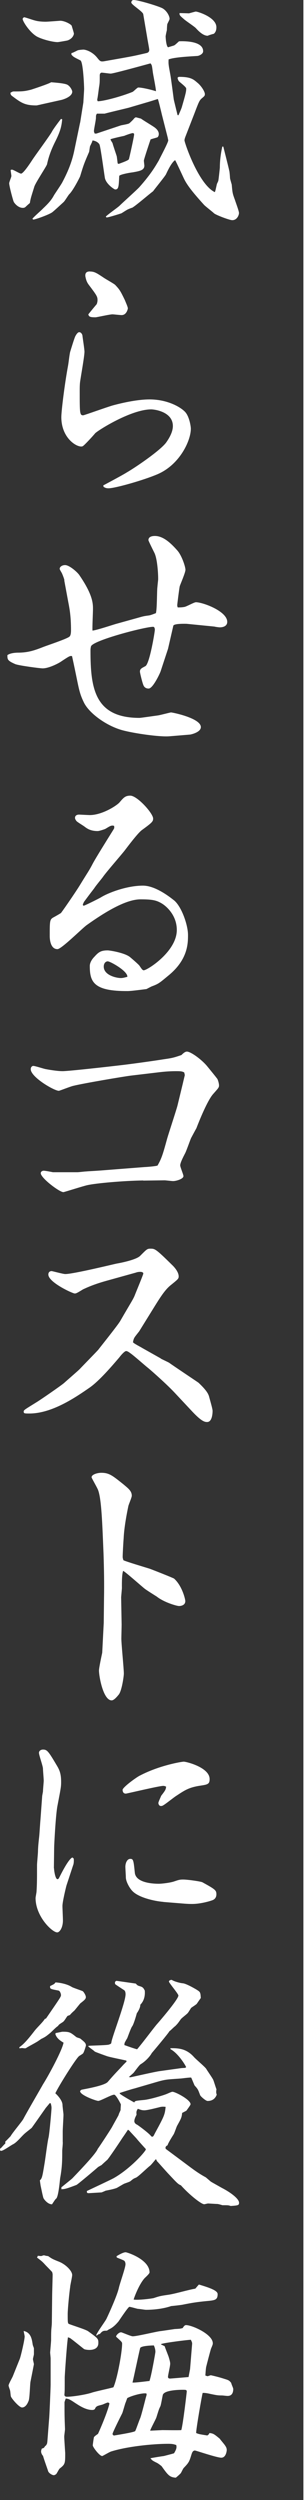
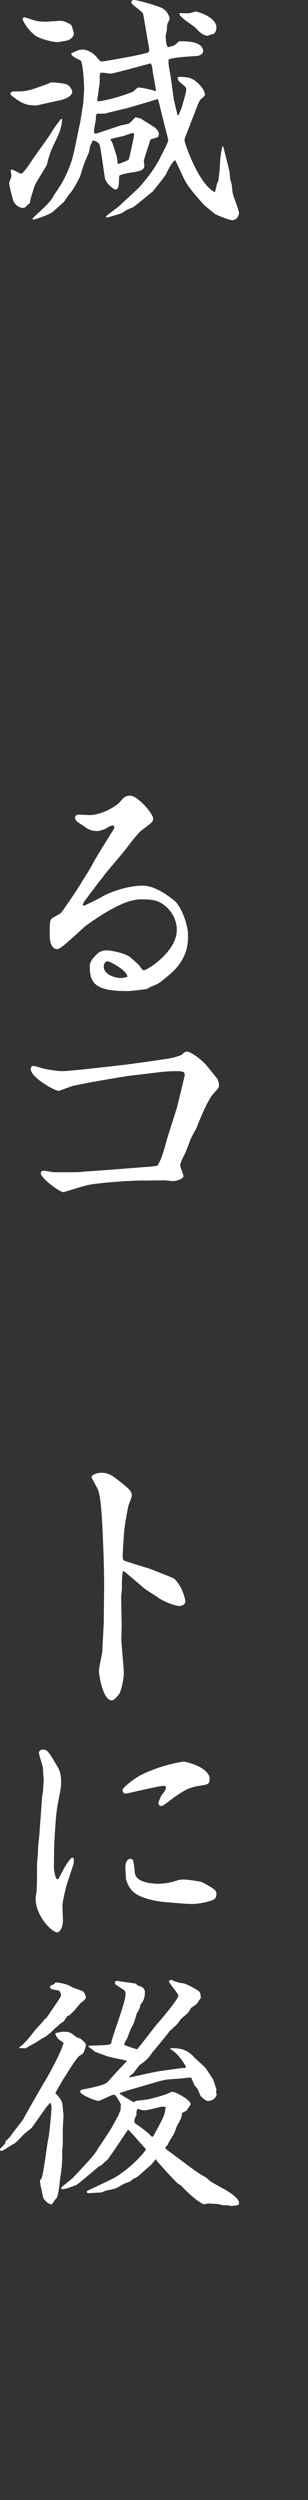
<svg xmlns="http://www.w3.org/2000/svg" width="67" height="543" viewBox="0 0 67 543" fill="none">
  <rect x="0" y="0" width="67" height="543" fill="#333333" stroke="none" />
  <path d="M13.537 25.872C13.372 27.435 13.207 28.411 11.855 31.071C11.524 31.777 10.713 33.4 10.232 35.668C10.172 36.044 7.738 39.665 7.467 40.536C6.761 42.805 6.656 43.075 6.491 44.112C6.326 44.217 5.68 44.818 5.514 44.983C5.349 45.089 5.244 45.149 4.973 45.149C3.832 45.149 3.02 43.962 2.975 43.797C2.87 43.631 1.999 40.446 1.999 39.8C1.999 39.53 2.479 38.448 2.479 38.237C2.479 38.027 2.314 37.096 2.314 36.945C2.374 36.885 2.524 36.84 2.584 36.84C2.915 36.84 4.267 37.712 4.583 37.712C5.064 37.712 6.536 35.488 6.957 34.842C7.603 33.82 10.743 29.598 11.284 28.622C11.494 28.141 12.966 26.188 13.282 25.812L13.492 25.917L13.537 25.872ZM8.775 22.732C8.174 22.837 8.129 22.897 7.858 22.897C5.319 22.897 4.508 22.251 2.615 20.839C2.364 20.659 2.254 20.423 2.284 20.133C2.389 20.073 2.765 19.863 2.885 19.863C4.778 19.863 5.214 19.863 6.731 19.487C6.942 19.427 10.683 18.195 11.118 17.864C12.366 17.969 13.763 18.075 14.529 18.345C15.28 18.675 15.716 19.637 15.716 19.907C15.716 20.929 14.033 21.53 13.387 21.695L8.79 22.717L8.775 22.732ZM7.588 4.447C8.129 4.613 8.94 4.718 9.962 4.718C10.442 4.718 13.042 4.507 13.102 4.507C14.018 4.507 15.37 5.214 15.596 5.589C15.596 5.649 16.076 7.107 16.076 7.317C16.076 7.422 15.911 8.339 14.724 8.774C14.559 8.834 12.666 9.15 12.561 9.15C11.539 9.15 9.316 8.609 8.068 7.963C6.446 7.047 4.928 4.613 4.928 4.117C4.928 3.951 5.139 3.786 5.259 3.741C5.634 3.801 7.257 4.387 7.588 4.447ZM17.429 26.684L18.135 22.251C18.135 22.086 18.3 19.607 18.3 19.337C18.3 18.691 18.09 13.387 17.489 13.116C16.076 12.41 15.971 12.365 15.536 11.869V11.539C15.911 11.434 16.017 11.374 16.888 10.938C17.158 10.833 18.03 10.773 18.135 10.773C18.511 10.773 19.968 11.103 21.11 12.5C21.756 13.312 21.861 13.417 22.627 13.312L26.624 12.606C29.058 12.17 29.268 12.125 31.867 11.524C32.138 11.464 32.468 11.313 32.468 10.818C32.468 10.547 32.093 8.654 32.033 8.218L31.161 3.08C31.056 2.479 28.562 1.022 28.562 0.541C28.562 0.27 28.772 0 29.043 0C30.064 0 34.346 1.292 35.323 1.788C36.3 2.329 36.886 3.516 36.886 4.057C36.886 4.267 36.825 4.327 36.405 5.199C36.345 5.364 36.3 6.34 36.3 6.551C36.239 6.761 36.029 7.738 36.029 7.903C36.029 8.113 36.134 10.066 36.57 10.277C36.675 10.217 37.862 9.901 37.922 9.841C38.133 9.736 38.794 9.09 38.944 8.97C40.401 8.91 44.188 8.97 44.188 11.133C44.188 11.779 43.211 12.155 42.895 12.155C41.213 12.26 37.862 12.425 36.675 12.906C36.615 13.928 36.675 14.153 37.051 16.212C37.216 17.083 37.697 20.869 37.802 21.62C37.907 22.101 38.508 24.535 38.613 24.971L38.719 25.031H38.824C39.425 23.679 39.47 23.513 39.53 23.348C40.446 20.208 40.507 19.832 40.507 19.231C40.507 18.901 39.214 17.939 38.989 17.714C38.779 17.504 38.719 17.278 38.613 16.903C38.779 16.737 38.824 16.692 38.989 16.692C41.363 16.692 42.024 17.173 42.835 17.879C43.812 18.631 44.563 19.938 44.563 20.418C44.563 20.794 44.503 20.854 43.857 21.395C43.376 21.831 43.256 22.101 42.294 24.64L40.296 29.779C40.236 29.944 40.131 30.259 40.131 30.485C40.131 30.966 43.166 40.01 46.727 41.738C46.892 41.363 46.892 41.257 47.162 40.056C47.162 39.95 47.493 39.349 47.493 39.244C47.553 39.034 47.823 36.54 47.823 36.374C47.823 35.082 47.989 33.46 48.364 31.837H48.575C48.785 32.709 49.717 36.329 49.867 37.081C49.927 37.186 50.032 38.433 50.032 38.643C50.032 38.853 50.363 39.89 50.408 40.101C50.573 41.889 50.573 41.994 51.114 43.451C51.279 43.992 51.985 45.825 51.985 46.261C51.985 46.741 51.55 47.823 50.528 47.823C49.927 47.823 46.907 46.681 46.531 46.306C46.201 45.975 44.638 44.788 44.368 44.473C41.724 41.558 40.582 40.041 39.936 38.628C38.478 35.488 38.313 35.172 38.103 34.782C37.351 35.218 36.48 37.051 36.104 37.862C35.939 38.237 33.73 40.942 33.295 41.543C32.213 42.354 29.674 44.578 28.757 45.119C28.652 45.119 28.006 45.389 27.886 45.449C27.675 45.509 26.639 46.2 26.428 46.321C26.158 46.426 23.559 47.237 23.183 47.237L23.018 47.072C23.123 46.801 25.557 45.119 25.993 44.698C26.639 44.052 29.779 41.242 30.32 40.641C32.964 37.667 33.896 35.939 34.542 34.857C34.872 34.151 36.6 30.966 36.6 30.47C36.6 30.41 36.495 30.034 36.495 29.929L35.203 24.851C35.143 24.58 34.452 21.665 34.331 21.5L32.604 22.041L28.006 23.393C27.195 23.604 23.469 24.475 22.762 24.685H21.08C20.869 25.016 20.869 25.121 20.869 25.602C20.869 26.083 20.434 28.036 20.434 28.471C20.434 28.637 20.494 28.742 20.599 29.012H20.975L26.323 27.224C26.594 27.164 27.886 26.954 28.111 26.789C28.276 26.684 28.923 26.038 29.028 25.917C29.133 25.752 29.403 25.482 29.569 25.482C29.674 25.482 30.545 25.752 30.65 25.752C31.131 26.128 33.355 27.435 33.73 27.75C34.001 27.961 34.542 28.456 34.542 29.103C34.542 29.433 34.437 29.643 34.271 29.809C34.061 29.914 32.919 30.184 32.754 30.29C32.649 30.56 31.296 34.617 31.296 34.887C31.296 35.052 31.402 35.864 31.402 35.969C31.402 36.99 30.38 37.156 28.907 37.426C28.306 37.486 25.933 37.907 25.933 38.237C25.828 40.461 25.828 41.152 25.061 41.152C24.851 41.152 22.958 39.905 22.793 38.508C22.627 37.486 21.876 31.912 21.651 31.416C21.651 31.356 21.275 30.665 20.133 30.5C20.028 30.83 20.028 30.875 19.592 31.747C19.532 31.912 19.427 32.829 19.382 32.994C18.3 35.488 18.195 35.758 17.429 38.298C17.324 38.568 15.911 41.378 15.055 42.189C14.845 42.399 14.078 43.706 13.808 43.917C13.432 44.247 11.704 45.87 11.314 46.14C10.608 46.621 8.068 47.553 7.257 47.703L7.047 47.538C7.212 47.207 9.045 45.645 9.376 45.269C10.457 44.247 11.209 43.436 11.749 42.399C12.02 41.964 13.312 40.071 13.537 39.635C14.679 37.471 15.596 35.368 16.137 32.814L17.429 26.593V26.684ZM28.892 19.923C29.103 19.817 29.869 19.006 30.079 19.006C30.891 19.006 32.949 19.487 33.926 19.817C33.926 19.111 33.28 16.136 33.22 15.49C33.054 14.243 33.054 14.138 32.739 13.762C30.14 14.469 24.625 15.986 24.085 15.986C23.754 15.986 22.402 15.776 22.131 15.776C21.801 15.776 21.696 16.151 21.696 16.317C21.696 17.879 21.696 18.044 21.53 19.021C21.47 19.457 21.26 21.185 21.155 21.56V21.726C21.155 21.726 21.155 21.786 21.26 21.996C22.447 21.996 26.233 21.019 28.892 19.938V19.923ZM25.812 35.608C26.188 35.443 27.871 34.902 28.036 34.587C28.096 34.481 29.178 29.659 29.178 29.178C29.178 29.012 29.013 28.907 28.907 28.907C28.577 28.907 27.285 29.388 27.014 29.508C26.684 29.568 24.04 30.154 24.04 30.259C24.04 30.425 24.415 30.966 24.475 31.071C24.581 31.552 25.287 33.565 25.392 33.941C25.452 34.211 25.557 35.293 25.602 35.503L25.812 35.608ZM41.168 2.885C41.378 2.825 42.52 2.509 42.58 2.509C43.016 2.509 47.072 3.756 47.072 5.92C47.072 6.731 46.802 7.062 46.531 7.332C46.096 7.437 45.555 7.602 45.179 7.768C44.157 7.768 43.121 6.686 42.58 6.085C42.204 5.709 40.311 4.462 39.981 4.132C39.109 3.381 39.004 3.26 39.064 2.84C39.395 2.84 41.062 2.9 41.168 2.9V2.885Z" fill="white" />
-   <path d="M22.462 105.427C22.672 105.322 26.729 103.159 27.495 102.663C29.553 101.476 34.857 97.855 36.149 96.112C36.795 95.196 37.606 93.843 37.606 92.536C37.606 89.396 33.55 88.915 32.904 88.915C28.517 88.915 21.335 93.453 20.689 94.114C20.358 94.55 18.315 96.758 18.044 96.878C17.984 96.939 17.834 96.984 17.669 96.984C16.377 96.984 13.342 94.925 13.342 90.598C13.342 89.306 14.048 83.507 14.799 79.45C14.904 78.969 15.13 76.805 15.28 76.37C15.445 75.829 16.197 73.335 16.422 72.959C16.482 72.854 16.858 72.148 17.233 72.148C17.669 72.148 17.939 72.689 17.939 72.959C17.999 73.5 18.375 75.874 18.375 76.37C18.375 77.452 17.504 82.154 17.398 83.131C17.338 83.732 17.338 84.378 17.338 84.964C17.338 89.727 17.338 90.207 18.09 90.207C18.3 90.207 23.558 88.314 24.58 88.044C26.954 87.398 30.094 86.752 32.528 86.752C36.75 86.752 39.725 88.705 40.431 89.667C41.182 90.643 41.513 92.536 41.513 93.122C41.513 95.722 39.079 100.965 34.211 103.023C31.176 104.316 25.016 106.058 23.604 106.058C23.123 106.058 22.852 105.953 22.522 105.728L22.462 105.397V105.427ZM19.532 58.971C20.509 58.971 20.944 59.242 22.567 60.324C22.942 60.594 24.791 61.616 25.061 61.886C25.977 62.863 26.143 63.073 27.164 65.192C27.33 65.627 27.81 66.649 27.81 66.98C27.81 67.085 27.54 68.437 26.458 68.437C26.128 68.437 24.73 68.272 24.46 68.272C23.859 68.272 21.049 68.918 20.779 68.918C19.637 68.918 19.322 68.812 19.216 68.272C19.817 67.52 20.674 66.484 21.049 66.048C21.155 65.717 21.215 65.507 21.215 65.177C21.215 64.425 21.049 64.155 19.322 61.871C18.781 61.165 18.675 60.519 18.57 60.038C18.51 59.497 18.63 58.956 19.547 58.956L19.532 58.971Z" fill="white" />
-   <path d="M14.018 126.041C13.958 125.665 13.478 124.478 13.418 124.418C13.312 124.208 12.982 123.712 12.982 123.547C12.982 123.171 13.418 122.736 14.169 122.736C15.085 122.736 16.813 124.253 17.249 124.899C20.224 129.226 20.224 131.119 20.224 132.306C20.224 133.057 20.058 136.303 20.119 136.964C20.93 136.904 24.34 135.777 25.092 135.552L30.17 134.139C31.312 133.809 31.417 133.809 32.499 133.658C32.98 133.553 33.475 133.328 33.911 133.178C34.181 132.306 34.121 128.31 34.242 127.498C34.347 126.251 34.407 126.086 34.407 125.71C34.407 124.629 34.242 121.278 33.535 119.971C33.43 119.761 32.288 117.477 32.288 117.327C32.288 116.41 33.43 116.41 33.701 116.41C35.534 116.41 37.217 118.033 38.509 119.49C39.53 120.572 40.342 123.111 40.342 123.757C40.342 124.358 39.26 126.837 39.094 127.333C38.989 127.814 38.554 131.224 38.554 131.45C38.554 131.51 38.554 131.66 38.659 131.931C39.14 131.931 39.575 131.931 40.116 131.825C40.552 131.765 42.22 130.804 42.61 130.804C44.128 130.804 49.431 132.757 49.431 135.071C49.431 135.942 48.62 136.258 47.809 136.258C47.598 136.258 46.832 136.153 46.667 136.092L40.612 135.491C40.447 135.491 37.802 135.386 37.697 135.927L36.555 140.9L34.933 145.828C34.767 146.309 33.25 149.554 32.334 149.554C31.522 149.554 31.252 149.014 31.146 148.683C30.981 148.307 30.44 146.189 30.44 145.873C30.44 145.272 30.816 145.122 31.627 144.686C32.544 144.206 33.686 137.219 33.686 136.784C33.686 136.573 33.626 136.138 33.31 136.138C31.522 136.138 20.119 139.112 19.788 140.404C19.728 140.675 19.683 140.885 19.683 141.321C19.683 149.434 20.554 155.925 30.335 155.925C30.666 155.925 33.911 155.444 34.392 155.384C34.828 155.324 37.036 154.738 37.201 154.738C37.532 154.738 43.692 155.985 43.692 157.923C43.692 159.005 41.739 159.486 41.363 159.546L36.826 159.921C34.602 160.087 29.148 159.275 26.714 158.629C23.259 157.713 19.473 155.008 18.27 152.619C17.084 150.185 17.189 149.434 15.776 142.989L15.671 142.508C15.236 142.403 15.07 142.508 13.342 143.65C12.907 143.98 10.698 145.167 9.286 145.167C8.685 145.167 4.147 144.566 3.336 144.251C1.608 143.5 1.608 143.229 1.608 142.298C2.209 141.817 3.501 141.757 3.877 141.757C6.101 141.757 7.498 141.276 9.556 140.465C10.428 140.134 14.484 138.782 15.07 138.301C15.401 138.091 15.446 137.385 15.446 136.889C15.446 133.749 15.115 132.126 14.845 130.729L13.973 126.026L14.018 126.041Z" fill="white" />
  <path d="M18.18 196.732C18.511 196.672 21.425 195.214 21.966 194.899C23.319 194.027 27.435 192.359 31.101 192.359C34.016 192.359 37.427 195.229 37.922 195.605C39.545 197.017 40.897 200.954 40.897 203.072C40.897 204.86 40.897 208.421 36.63 211.891C34.737 213.454 34.527 213.679 33.054 214.22C32.889 214.28 32.183 214.656 31.867 214.821C31.387 214.881 28.562 215.257 27.811 215.257C20.344 215.317 19.532 213.259 19.532 209.788C19.532 209.142 19.968 208.376 20.509 207.835C21.425 206.813 21.921 206.422 23.424 206.422C23.904 206.422 27.27 206.963 28.352 207.94C28.682 208.21 30.245 209.563 30.35 209.773C30.786 210.419 30.996 210.75 31.267 210.75C32.018 210.75 38.463 206.693 38.463 201.99C38.463 198.745 36.135 196.747 35.053 196.146C33.911 195.5 32.994 195.334 30.56 195.334C27.375 195.334 22.823 198.099 18.826 200.954C17.805 201.705 13.357 206.152 12.501 206.152C10.818 206.152 10.818 203.553 10.818 203.342C10.818 200.097 10.818 199.722 11.569 199.286C11.78 199.181 13.027 198.474 13.252 198.309C13.312 198.309 16.392 193.877 17.414 192.194C19.097 189.43 19.367 189.159 20.224 187.492C20.93 186.199 22.988 182.894 24.716 180.129C24.881 179.859 24.881 179.754 24.821 179.378C24.22 179.168 23.844 179.483 22.928 180.024C22.823 180.084 21.636 180.505 21.245 180.505C19.622 180.505 18.871 179.904 18.375 179.529C18.105 179.318 16.813 178.552 16.648 178.342C16.437 178.071 16.317 177.861 16.317 177.635C16.317 177.095 16.798 176.929 17.189 176.929C17.354 176.929 19.247 177.034 19.517 177.034C22.222 177.034 25.407 174.976 26.008 174.27C26.879 173.248 27.255 172.813 28.337 172.813C29.854 172.813 33.31 176.659 33.31 177.786C33.31 178.432 33.1 178.657 30.816 180.325C29.899 181.031 27.676 184.006 27.135 184.712C26.429 185.628 22.973 189.58 22.372 190.496C22.102 190.872 20.749 192.495 20.539 192.87C20.269 193.246 20.058 193.471 18.375 195.74C18.21 195.95 18.105 196.221 18 196.551L18.18 196.732ZM23.484 208.796C22.883 208.796 22.567 209.337 22.567 209.938C22.567 211.831 25.332 212.432 26.293 212.432C26.774 212.432 27.27 212.267 27.706 212.162C27.811 210.915 23.98 208.811 23.484 208.811V208.796Z" fill="white" />
  <path d="M31.161 256.394C26.834 256.454 20.825 256.995 18.991 257.416C18.18 257.581 13.958 258.933 13.793 258.933C12.922 258.933 8.865 255.853 8.865 254.817C8.865 254.486 9.195 254.276 9.511 254.276C9.827 254.276 11.239 254.546 11.509 254.606H16.858C17.128 254.606 18.421 254.441 18.691 254.441C19.337 254.381 20.479 254.336 21.876 254.231L31.507 253.479C31.777 253.479 33.941 253.314 34.272 253.149C35.143 251.631 35.413 250.775 36.375 247.259C36.705 246.117 38.328 241.204 38.599 240.168L39.74 235.465C39.8 235.194 40.071 234.053 40.176 233.632C40.236 233.467 40.116 233.151 40.071 232.926C39.635 232.715 39.47 232.655 38.388 232.655C37.953 232.655 36.6 232.655 34.812 232.866L28.487 233.617C26.804 233.827 18.105 235.3 15.941 235.841C15.401 235.946 12.967 236.922 12.801 236.922C11.78 236.922 6.686 233.947 6.686 232.22C6.686 231.739 7.017 231.513 7.227 231.513C7.663 231.513 9.556 232.16 9.992 232.22C10.322 232.28 12.321 232.655 13.613 232.655C15.13 232.655 25.948 231.408 26.263 231.363C28.157 231.153 33.295 230.447 35.624 230.071C37.517 229.801 37.727 229.741 39.47 229.155C39.74 228.884 40.221 228.403 40.657 228.403C41.468 228.403 43.737 230.026 44.984 231.483C45.254 231.814 47.253 234.248 47.313 234.398C47.478 234.774 47.643 235.375 47.643 235.75C47.643 236.231 47.478 236.351 46.291 237.704C45.104 239.116 43.421 243.218 42.715 245.066C42.55 245.336 41.739 246.854 41.573 247.169C41.363 247.605 40.492 250.144 40.221 250.58C39.891 251.226 39.2 252.533 39.2 253.119C39.2 253.494 39.906 255.117 39.906 255.448C39.906 256.049 38.388 256.529 37.637 256.529C37.367 256.529 36.074 256.364 35.804 256.364L31.146 256.424L31.161 256.394Z" fill="white" />
-   <path d="M34.947 295.067C35.217 295.233 36.509 295.819 36.78 295.984C37.756 296.69 42.94 300.146 43.165 300.311C45.118 302.144 45.389 302.91 45.539 303.556C45.81 304.533 46.245 306.05 46.245 306.426C46.245 306.636 46.245 308.86 45.058 308.86C44.578 308.86 43.916 308.8 41.873 306.636L37.877 302.369C35.878 300.266 32.197 297.066 32.092 297.021C31.491 296.54 28.907 294.256 28.306 293.88C28.096 293.715 27.705 293.445 27.434 293.445C27.104 293.445 26.293 294.361 25.977 294.797C24.415 296.63 21.59 299.935 19.486 301.393C16.452 303.496 11.313 307.012 6.4 307.012C5.318 307.012 5.153 307.012 5.153 306.576C5.153 306.246 5.484 306.095 7.918 304.578C8.669 304.142 13.432 300.852 13.973 300.356C14.513 299.86 16.887 297.817 17.323 297.381C17.924 296.735 21.109 293.49 21.38 293.159C22.131 292.183 25.602 287.856 26.142 286.939C28.637 282.612 29.012 282.176 29.388 281.155C29.598 280.614 31.176 276.828 31.176 276.617C31.176 276.347 30.845 276.242 30.53 276.242C30.154 276.242 29.823 276.302 29.553 276.407L23.122 278.195C19.982 279.066 18.36 279.923 18.089 280.028C16.677 280.899 16.527 280.944 16.256 280.944C15.775 280.944 10.517 278.51 10.517 276.828C10.517 276.227 10.953 276.076 11.223 276.076C11.388 276.076 13.717 276.722 14.198 276.722C15.986 276.722 25.061 274.499 25.346 274.454C26.593 274.243 29.673 273.582 30.485 272.771C31.897 271.359 32.002 271.208 32.708 271.208C33.685 271.208 33.85 271.208 37.411 274.724C38.057 275.325 38.868 276.347 38.868 277.218C38.868 277.759 38.703 277.864 37.035 279.216C35.848 280.193 34.767 281.921 33.625 283.754L30.274 289.163C30.109 289.373 29.463 290.184 29.358 290.35C29.087 290.725 29.027 290.996 28.922 291.537C29.192 291.867 30.605 292.558 31.025 292.829L34.977 295.052L34.947 295.067Z" fill="white" />
  <path d="M26.458 352.882C26.458 353.317 26.398 355.481 26.398 355.917C26.398 357.104 26.939 362.407 26.939 363.489C26.939 364.09 26.503 367.17 25.857 368.026C25.421 368.567 24.775 369.319 24.294 369.319C22.462 369.319 21.53 364.12 21.53 362.828C21.53 362.227 22.176 359.252 22.236 358.982L22.567 352.491L22.627 347.142C22.687 343.957 22.627 340.712 22.522 337.467C22.251 330.871 22.086 325.627 21.335 323.629C21.169 323.148 19.922 321.03 19.922 320.864C19.922 320.263 21.169 319.888 22.026 319.888C23.754 319.888 24.46 320.489 26.834 322.382C27.915 323.298 28.667 323.839 28.667 324.876C28.667 325.252 27.96 326.829 27.915 327.145C27.585 328.707 26.999 331.742 26.894 334.176C26.834 334.822 26.683 337.587 26.683 338.128C26.683 338.398 26.744 338.563 26.849 338.879C27.329 339.149 31.657 340.441 32.528 340.712C33.009 340.877 37.666 342.71 37.877 342.875C39.665 344.498 40.311 347.413 40.311 347.743C40.311 348.765 39.169 348.825 38.959 348.825C38.418 348.825 35.653 348.014 34.09 346.767C33.655 346.496 31.762 345.309 31.446 345.039C31.071 344.768 27.119 341.253 26.789 341.193C26.458 341.944 26.518 344.603 26.518 344.919C26.518 345.129 26.353 346.752 26.353 346.977L26.458 352.867V352.882Z" fill="white" />
  <path d="M11.75 405.783C11.75 406.219 12.02 408.157 12.501 408.157C12.711 408.157 12.772 407.992 12.877 407.827C13.207 407.181 14.875 403.77 15.746 403.439L16.017 403.65C16.122 404.131 16.017 404.942 15.912 405.107L14.454 409.539C14.349 409.915 13.583 413.055 13.583 413.972C13.583 414.452 13.688 416.616 13.688 417.112C13.688 418.674 12.982 419.711 12.441 419.711C11.359 419.711 7.738 416.255 7.738 412.244C7.738 412.033 7.949 411.057 7.949 410.831C8.054 409.149 8.054 408.022 8.054 405.092C8.054 404.656 8.264 402.553 8.264 402.057C8.264 401.186 8.475 399.293 8.535 398.812C8.595 398.211 8.745 395.732 8.805 395.191L9.181 390.053L9.346 389.136C9.346 388.76 9.511 387.078 9.511 386.762C9.511 386.326 9.346 384.493 9.346 384.163C9.346 383.562 8.475 381.248 8.475 380.707C8.475 380.272 8.91 380.001 9.346 380.001C10.262 380.001 10.533 380.377 12.426 383.577C12.967 384.493 13.297 385.305 13.297 387.033C13.297 388.174 13.192 388.55 12.486 392.276C12.111 394.229 11.78 400.72 11.78 401.261L11.72 405.753L11.75 405.783ZM30.41 385.665C34.632 383.442 39.5 382.63 39.981 382.63C40.522 382.63 45.6 383.877 45.6 386.417C45.6 387.498 45.165 387.604 43.647 387.829C41.108 388.204 40.236 388.805 38.343 390.053C37.742 390.428 35.969 391.885 35.429 392.156C35.324 392.216 35.218 392.261 34.993 392.261C34.617 392.261 34.452 391.825 34.452 391.615C34.452 391.345 34.993 390.263 35.053 390.053C35.969 388.866 36.075 388.7 36.135 388.054C35.759 387.889 35.654 387.889 35.489 387.889C34.617 387.889 27.586 389.572 27.375 389.572C26.669 389.572 26.669 388.866 26.669 388.7C26.94 387.994 29.644 386.056 30.395 385.665H30.41ZM35.549 413.085C33.49 412.92 30.08 412.109 28.788 410.711C28.247 410.17 27.375 408.713 27.375 407.736C27.375 407.361 27.27 405.783 27.27 405.468C27.27 404.656 27.646 403.74 28.352 403.74C28.998 403.74 29.058 404.07 29.329 406.775C29.599 409.149 33.926 409.149 34.572 409.149C35.173 409.149 37.111 408.938 37.983 408.608C38.794 408.337 39.065 408.232 39.816 408.232C40.898 408.232 43.812 408.668 44.038 408.833C46.802 410.351 47.073 410.561 47.073 411.432C47.073 411.598 47.073 412.409 46.201 412.725C45.66 412.935 43.602 413.536 41.814 413.536C41.333 413.536 41.108 413.536 40.191 413.476L35.534 413.1L35.549 413.085Z" fill="white" />
  <path d="M0.12 466.588L0.286 466.483C0.286 466.483 0.992 465.671 1.157 465.566V465.13C1.427 464.92 1.908 464.379 2.299 463.988C2.629 463.342 4.733 460.848 5.063 460.262C5.664 459.075 9.33 452.795 9.33 452.75C10.577 450.797 13.552 445.283 13.823 443.66C13.072 443.225 12.305 442.684 12.035 441.767L12.14 441.557C12.35 441.557 13.432 441.286 13.597 441.286C15.115 441.286 15.28 441.392 16.572 442.428C16.677 442.533 17.323 442.699 17.444 442.759C18.315 443.465 18.691 443.735 18.691 444.276C18.691 444.336 18.36 445.523 18.09 445.959C17.985 446.124 17.278 446.5 17.173 446.605C16.422 447.251 12.786 453.036 12.035 454.658C12.47 455.034 13.597 456.221 13.597 457.197C13.597 457.528 13.808 459.03 13.808 459.301C13.808 459.902 13.643 462.381 13.643 462.922V465.19C13.703 465.521 13.537 466.813 13.537 467.144C13.537 469.037 13.537 470.599 13.102 472.988C13.041 473.198 12.771 476.985 12.23 477.526C12.02 477.691 11.96 477.796 11.314 478.773C10.397 478.773 9.631 477.751 9.481 477.48C9.33 477.21 8.94 475.152 8.835 474.716L8.669 473.574C9.15 473.138 9.21 472.823 9.691 469.893C9.856 468.977 10.337 465.085 10.562 464.274C10.773 463.297 11.209 458.324 11.209 457.843C11.209 457.408 11.103 457.137 11.043 456.822H10.773C10.668 457.032 9.901 457.843 9.796 458.069C9.736 458.129 7.903 460.773 6.926 462.125C6.866 462.231 5.905 462.937 5.409 463.372C4.658 464.018 3.681 465.326 2.81 465.746C2.374 465.957 0.706 467.159 0.271 467.159C0 467.159 0 466.993 0 466.783L0.105 466.618L0.12 466.588ZM4.237 444.622C5.259 443.976 6.461 442.458 7.588 441.001C8.189 440.25 9.27 439.273 9.751 438.507L10.021 438.402C13.102 433.909 13.267 433.699 13.267 433.323C13.267 433.053 13.056 432.407 12.726 432.347C11.043 432.016 10.893 432.016 10.893 431.535C10.893 431.43 10.893 431.325 10.998 431.325C11.749 430.949 11.809 430.949 12.08 430.574C12.14 430.574 14.183 430.679 15.596 431.55C15.656 431.656 17.594 432.302 17.97 432.467C18.135 432.527 18.676 433.338 18.676 433.759C18.676 434.135 18.465 434.36 17.489 435.111C17.278 435.322 16.347 436.523 16.137 436.734C15.866 436.944 15.325 437.485 15.22 437.65L14.679 437.861C14.409 438.191 14.078 438.837 13.763 439.108C13.658 439.213 13.011 439.589 12.891 439.709C12.786 439.769 12.621 440.039 12.561 440.084C12.23 440.25 11.148 441.376 10.938 441.542C10.067 442.248 9.961 442.353 9.105 442.789C9 442.789 8.624 443.119 8.504 443.164C8.128 443.495 6.13 444.517 5.74 444.787C5.634 444.892 5.469 444.892 5.364 444.892C5.199 444.892 4.928 444.832 4.823 444.832C4.658 444.832 4.387 444.892 4.222 444.892V444.622H4.237ZM13.312 475.122C13.688 474.791 15.415 473.439 15.746 473.123C18.075 470.689 20.884 467.715 21.26 466.738C21.966 465.761 24.175 462.351 24.34 462.035C24.445 461.825 25.752 459.496 25.797 459.391C25.797 459.226 26.173 458.474 26.233 458.309V458.249C26.233 457.873 26.293 457.272 26.293 457.062C26.128 456.686 25.211 454.959 24.836 454.959C24.235 454.959 21.861 456.311 21.38 456.311C20.899 456.311 17.429 455.064 17.429 454.207C17.429 454.102 17.639 453.937 17.759 453.877C19.172 453.606 22.732 452.96 23.439 452.194C25.061 450.301 25.602 449.82 26.894 448.408C26.999 448.303 27.435 447.867 27.54 447.762L27.48 447.552C26.834 447.386 23.799 446.8 23.213 446.575C22.732 446.41 20.779 445.704 20.614 445.598C20.449 445.388 19.367 444.682 19.201 444.457L19.262 444.351C19.472 444.291 23.258 444.246 23.694 444.081C24.13 443.916 24.175 443.916 24.235 443.6C24.295 442.624 27.315 434.901 27.315 433.158C27.315 432.512 27.105 432.287 26.879 432.181C25.317 431.16 25.151 431.04 25.046 430.934C24.941 430.454 25.046 430.394 25.317 430.228L29.538 430.829C29.914 431.265 29.974 431.265 30.515 431.43C31.056 431.595 31.221 431.806 31.492 432.347C31.597 433.489 31.326 434.615 30.515 435.427C30.575 436.073 29.869 437.155 29.764 437.26C29.493 438.281 29.013 439.799 28.742 440.129C28.472 440.46 27.721 442.624 27.66 442.729C27.6 442.789 27.119 443.645 27.119 443.705C27.059 443.871 27.059 444.036 27.059 444.186C27.811 444.457 29.163 444.937 29.824 445.103C31.071 443.645 32.859 441.211 34.046 439.754C34.256 439.543 38.809 434.285 38.809 433.428C38.809 433.053 36.75 430.679 36.75 430.393C36.75 430.108 37.186 430.018 37.351 430.018C37.832 430.348 39.139 430.724 39.785 430.769C40.536 430.829 42.76 432.121 42.97 432.287C43.571 432.662 43.617 432.827 43.677 433.969C43.511 434.18 42.925 435.051 42.805 435.216C42.7 435.382 41.723 435.968 41.558 436.133C41.453 436.298 40.957 437.109 40.852 437.215C40.642 437.485 39.44 438.357 39.289 438.627C38.748 439.378 38.688 439.498 38.102 440.084C37.892 440.19 37.081 441.061 36.855 441.166C36.75 441.497 33.069 445.869 33.009 445.929C32.633 446.635 31.657 447.717 30.575 448.363C30.245 448.573 29.223 450.046 29.013 450.256C28.847 450.421 28.201 450.962 28.036 451.127L28.366 451.187C29.388 450.977 33.88 449.94 34.797 449.835L39.455 449.189L40.326 449.129L40.491 448.964C40.221 448.363 38.703 445.929 37.081 445.073V444.862C38.703 444.862 40.491 444.862 42.219 446.815C42.595 447.251 44.593 448.919 44.864 449.355C45.074 449.73 46.216 451.353 46.381 451.728C46.546 452.104 46.922 453.411 47.087 453.787C46.982 454.433 47.027 454.598 47.147 454.974C46.877 455.62 46.396 456.326 45.149 456.326C44.773 456.326 43.586 455.304 43.526 455.034C43.091 453.892 43.091 453.787 42.339 452.975C42.174 452.645 41.693 451.413 41.588 451.248C41.212 451.188 39.485 451.458 39.154 451.458C36.179 451.668 36.014 451.623 33.64 452.329L29.208 453.621C28.877 453.682 26.503 454.433 26.023 454.598L26.083 454.763C26.518 455.139 28.517 456.281 29.223 456.656C29.328 456.281 29.553 456.281 31.221 456.116C32.633 456.01 35.714 455.034 36.089 454.869C36.3 454.808 37.276 454.328 37.502 454.328C38.148 454.328 41.453 456.055 41.453 457.032C41.453 457.197 40.972 457.843 40.536 458.444L39.62 458.925C39.515 459.947 39.41 460.112 38.538 461.69C38.373 461.96 37.937 463.372 37.727 463.643C37.517 463.973 36.585 465.431 36.435 465.972C36.164 466.077 36.104 466.182 35.999 466.407C35.999 466.548 36.019 466.658 36.059 466.738L39.41 469.232C41.678 470.915 42.865 471.876 44.653 472.853C44.713 472.853 44.818 472.958 45.84 473.829C45.9 473.89 48.109 475.122 48.214 475.182C50.317 476.263 52 477.616 52 478.427C52 478.968 51.835 479.028 50.167 479.133C49.731 478.968 49.626 478.968 48.379 478.968C48.214 478.908 47.463 478.698 47.297 478.698C46.967 478.698 45.51 478.592 45.239 478.592C45.134 478.592 44.533 478.758 44.428 478.758C43.782 478.758 41.182 476.699 39.349 474.641C38.748 474.43 38.373 473.995 36.75 472.267C36.315 471.831 34.481 469.728 34.106 469.352C34.046 469.082 34.001 469.082 33.896 468.977C33.685 469.187 33.024 470.058 32.648 470.389C32.108 470.765 30.109 472.763 29.569 472.988C29.028 473.198 28.968 473.259 28.381 473.739C28.216 473.905 27.134 474.22 26.924 474.34C26.714 474.445 25.632 475.092 25.407 475.212C24.701 475.482 23.784 475.647 22.973 475.813C22.867 475.873 22.221 476.143 22.101 476.188C21.996 476.188 19.337 476.354 19.292 476.354C18.916 476.354 18.856 476.188 18.916 475.873C19.833 475.437 23.889 473.544 24.701 473.108C27.781 471.381 30.861 468.24 31.672 466.993L31.732 466.783C31.732 466.783 29.944 464.83 29.674 464.454L28.321 462.997C28.111 462.726 28.051 462.726 27.841 462.561C27.63 462.892 26.864 464.018 26.594 464.394C26.218 464.995 23.619 468.886 23.288 469.157C23.078 469.322 22.146 470.179 22.101 470.239C21.936 470.344 21.395 470.614 21.29 470.719C20.809 471.155 16.963 474.4 16.632 474.566C15.01 475.167 14.093 475.542 13.327 475.482L13.387 475.212L13.312 475.122ZM33.7 463.342C35.759 459.556 35.864 459.286 36.029 457.603C35.428 457.543 35.158 457.543 34.572 457.708C33.054 458.084 31.927 458.354 31.387 458.354C30.785 458.354 30.47 458.189 29.974 458.024C29.644 458.565 29.644 458.73 29.704 459.316C29.493 459.751 29.223 460.232 29.223 460.728C29.223 461.104 29.553 461.374 29.824 461.479C30.26 461.75 32.528 463.432 32.904 464.018C33.28 464.184 33.34 464.079 33.715 463.312L33.7 463.342Z" fill="white" />
-   <path d="M4.343 512.232C4.508 511.797 5.364 508.281 5.364 507.47C5.364 507.259 5.154 506.448 5.154 506.283C6.777 506.613 6.942 508.176 7.107 509.198C7.107 509.363 7.378 509.949 7.378 510.069V511.316C7.378 511.481 7.167 512.232 7.167 512.398C7.167 512.563 7.378 513.419 7.378 513.48C7.378 513.54 6.671 517.1 6.626 517.326C6.521 517.927 6.461 520.781 6.251 521.382C6.146 521.653 5.71 522.9 4.793 522.9C4.147 522.9 2.419 520.842 2.359 520.466C2.299 520.256 2.254 519.384 2.194 519.219C2.194 519.159 1.864 518.302 1.864 518.137C1.864 517.807 2.675 516.409 2.78 516.139L4.343 512.247V512.232ZM8.189 489.951L8.94 490.011C9.045 490.011 9.376 489.846 9.586 489.846C9.797 489.906 10.187 490.011 10.458 490.011C11.374 490.657 11.539 490.717 12.892 491.258C14.349 491.859 15.701 493.256 15.701 494.128C15.701 494.564 15.265 496.352 15.265 496.727C15.1 497.749 14.725 501.49 14.725 502.617C14.725 504.45 14.725 504.675 15.055 504.78C15.701 505.051 18.676 505.967 19.172 506.343C21.335 507.905 21.395 507.966 21.395 508.882C21.395 510.024 20.479 510.399 19.442 510.399C19.112 510.399 18.466 510.339 18.255 510.189C17.234 509.378 15.491 507.965 15.22 507.815L14.785 507.65C14.574 508.732 14.079 515.823 14.079 516.409C14.079 519.054 14.079 519.324 14.018 520.03C13.958 520.406 14.229 520.571 14.559 520.571C15.746 520.571 18.556 520.135 19.908 519.7C20.659 519.429 24.025 518.723 24.671 518.513C25.482 516.785 26.564 510.94 26.564 509.047C26.564 508.717 26.459 508.612 25.317 507.59L25.257 507.485C25.257 507.214 25.858 506.568 26.339 506.568C26.549 506.568 28.442 507.44 28.878 507.44C29.854 507.44 34.181 506.358 35.038 506.298C35.519 506.238 37.577 505.922 38.013 505.862C39.094 505.802 39.2 505.802 39.74 505.652C39.846 505.486 40.116 505.006 40.447 505.006C41.799 505.006 46.291 507.004 46.291 508.957C46.291 509.228 46.231 509.333 45.916 510.099C45.855 510.159 44.834 514.096 44.834 514.156C44.729 514.862 44.729 515.297 44.669 515.944C44.774 516.004 45.104 516.109 45.149 516.109C45.255 516.109 45.75 515.898 45.855 515.898C45.916 515.898 47.583 516.274 48.89 516.71C49.807 516.98 49.912 517.085 50.303 517.581C50.303 517.792 50.738 518.663 50.738 518.873C50.738 520.391 49.762 520.391 49.491 520.391C49.281 520.391 48.47 520.286 48.304 520.286C47.283 520.286 47.117 520.226 45.765 519.955C45.33 519.85 44.518 519.685 44.083 519.745C43.917 520.286 42.625 527.753 42.67 528.444C43.271 528.714 43.482 528.714 45.104 528.985L45.375 528.775L45.585 528.444C46.396 528.549 46.562 528.654 47.809 529.691C47.974 529.961 48.95 531.043 49.056 531.314C49.221 531.524 49.326 531.855 49.326 532.125C49.326 532.335 49.161 533.808 48.139 533.808C47.163 533.808 42.625 532.245 42.4 532.245C41.919 532.245 41.754 532.786 41.649 533.117C41.168 534.679 41.108 534.844 39.966 536.031C39.801 536.197 39.425 537.053 39.32 537.173C39.154 537.384 38.343 538.09 38.238 538.15C36.886 538.045 36.555 537.609 35.158 535.656C35.053 535.551 34.407 535.055 34.181 534.95C33.205 534.469 33.1 534.409 32.724 533.928C33.16 533.823 35.218 533.492 35.639 533.447C35.849 533.387 37.532 532.966 37.862 532.846C38.403 531.93 38.463 531.599 38.343 531.058C37.862 530.893 37.532 530.788 36.615 530.788C33.1 530.788 27.526 531.389 24.13 532.471C23.799 532.576 22.342 533.447 22.237 533.447C21.636 533.447 20.178 531.494 20.178 531.118C20.178 531.013 20.389 529.436 20.449 529.33C20.614 529.12 20.93 528.895 21.32 528.624C21.801 527.603 23.424 523.816 23.814 522.029C23.754 521.968 23.604 521.818 23.484 521.818C23.273 521.818 22.402 522.254 22.192 522.299C21.17 522.569 21.05 522.569 20.734 523.005C20.674 523.276 20.464 523.441 20.088 523.441C18.631 523.441 17.279 522.524 16.197 521.818C15.01 521.007 14.74 521.007 14.304 520.947C14.199 521.217 14.033 521.698 14.033 521.758C14.033 524.508 14.033 524.838 14.139 527.603C14.139 527.873 13.973 528.955 13.973 529.225C13.973 529.766 14.184 532.741 14.184 532.801C14.184 535.025 14.184 535.235 12.997 536.152C12.786 536.317 12.351 537.293 12.185 537.399C12.02 537.504 11.855 537.609 11.705 537.609C11.329 537.609 10.563 537.128 10.458 536.692C10.292 536.152 9.481 533.928 9.376 533.447C9.105 533.117 8.94 532.801 8.94 532.425C8.94 532.32 9 532.05 9.105 531.825C9.541 531.719 9.586 531.659 9.812 531.284L9.977 531.178C10.247 530.803 10.247 530.743 10.307 530.262L10.683 525.394C10.743 525.063 11.014 518.573 11.014 518.032V512.247C11.014 512.037 10.908 511.106 10.908 510.955C10.908 510.895 11.119 508.521 11.119 508.251C11.119 507.545 11.119 506.418 11.179 505.817C11.239 505.111 11.284 505.006 11.284 503.819L11.344 498.74C11.344 497.989 11.449 494.744 11.449 494.083C11.449 493.918 11.449 493.872 11.344 493.482C10.863 492.941 9.932 492.024 9.887 491.964C9.241 491.258 9.135 491.153 8.054 490.342L8.219 490.011L8.189 489.951ZM25.332 490.056C25.768 489.786 26.789 489.185 27.33 489.185C27.661 489.185 32.529 490.747 32.529 493.572C32.529 493.842 31.612 494.654 31.447 494.819C30.155 496.276 29.118 499.206 29.073 499.462C30.095 499.627 33.025 499.251 33.46 499.131C34.873 498.65 35.083 498.65 36.871 498.38C38.433 498.109 40.927 497.358 42.49 497.088L43.241 496.216H43.346C45.45 496.862 47.343 497.463 47.343 498.275C47.343 499.567 46.742 499.627 44.909 499.792C42.745 500.003 41.769 500.168 39.876 500.543C39.5 500.649 37.276 500.874 37.231 500.874C35.669 501.415 33.656 501.685 31.762 501.685C31.492 501.685 30.245 501.475 29.974 501.475C29.644 501.415 28.412 501.039 28.142 501.039C27.871 501.039 25.813 504.179 25.768 504.224C25.167 504.931 24.521 505.577 23.664 505.952C23.499 506.057 23.289 506.223 23.183 506.223C22.537 506.223 22.312 506.223 21.726 506.929C21.395 506.989 21.35 507.034 21.08 507.259H20.915C21.08 506.613 22.868 504.224 23.138 503.684C23.739 502.436 25.467 498.605 25.843 496.983C26.008 496.111 27.3 492.55 27.3 491.784C27.3 491.454 27.195 491.183 27.03 491.033C26.819 490.868 25.617 490.432 25.407 490.327L25.347 490.056H25.332ZM27.33 521.803C27.165 522.179 26.729 523.862 26.579 524.177C26.248 524.823 24.476 528.339 24.476 528.669C24.476 528.74 24.566 528.85 24.746 529C25.076 528.94 29.238 528.294 29.404 528.023C29.509 527.963 30.275 525.695 30.485 525.259C30.756 524.613 31.567 521.367 31.732 520.721C31.898 520.18 31.943 520.075 31.837 519.85C30.756 519.685 28.262 520.496 27.676 520.872L27.345 521.788L27.33 521.803ZM32.514 517.161C32.949 515.914 33.806 511 33.806 510.835C33.806 510.354 33.701 509.964 33.475 509.423C33.145 509.423 30.771 509.483 30.5 509.964C30.395 510.174 28.938 517.161 28.818 517.476C29.193 517.581 32.333 517.146 32.499 517.146L32.514 517.161ZM35.173 527.813C35.819 527.813 38.794 527.873 39.44 527.813C39.816 526.566 40.627 519.595 40.627 519.429C40.627 519.054 40.356 519.054 39.816 519.054C39.38 519.054 35.819 519.054 35.428 520.135C35.368 520.241 35.053 522.239 34.888 522.63C34.557 523.276 34.512 523.501 34.016 525.063C33.851 525.544 32.769 527.497 32.664 527.933C33.039 527.933 34.767 527.828 35.158 527.828L35.173 527.813ZM35.008 509.213C35.278 509.318 35.383 509.378 35.819 509.588C35.924 509.964 36.57 511.541 36.691 511.917C37.021 512.999 37.021 513.209 37.021 513.434C37.021 513.915 36.54 515.868 36.54 516.244C36.54 516.575 36.811 516.62 37.021 516.62C37.126 516.62 40.371 516.349 41.018 516.289L41.348 514.561L41.784 509.213C41.844 508.777 41.679 508.566 41.513 508.191C40.432 508.251 35.834 508.837 35.083 509.107L35.023 509.213H35.008Z" fill="white" />
-   <line x1="66.5" y1="2.18557e-08" x2="66.5" y2="543" stroke="white" />
</svg>